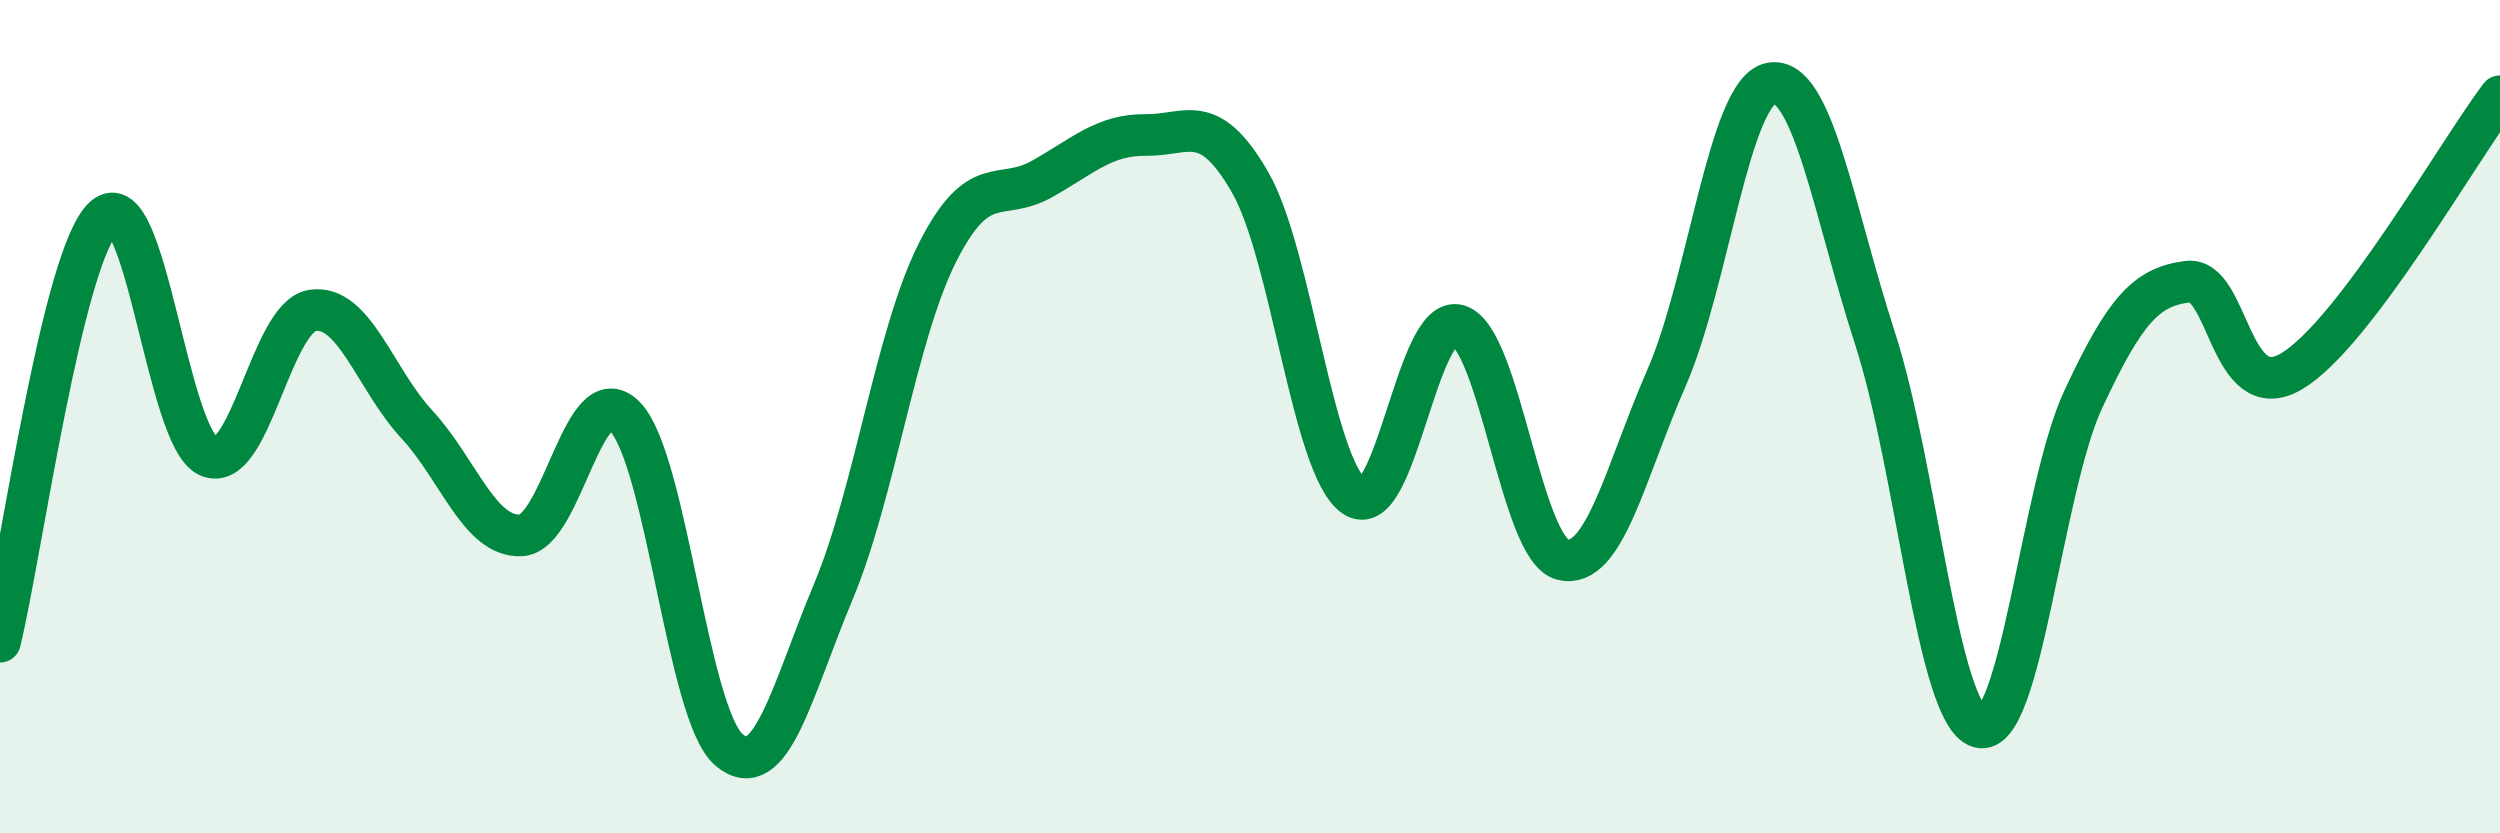
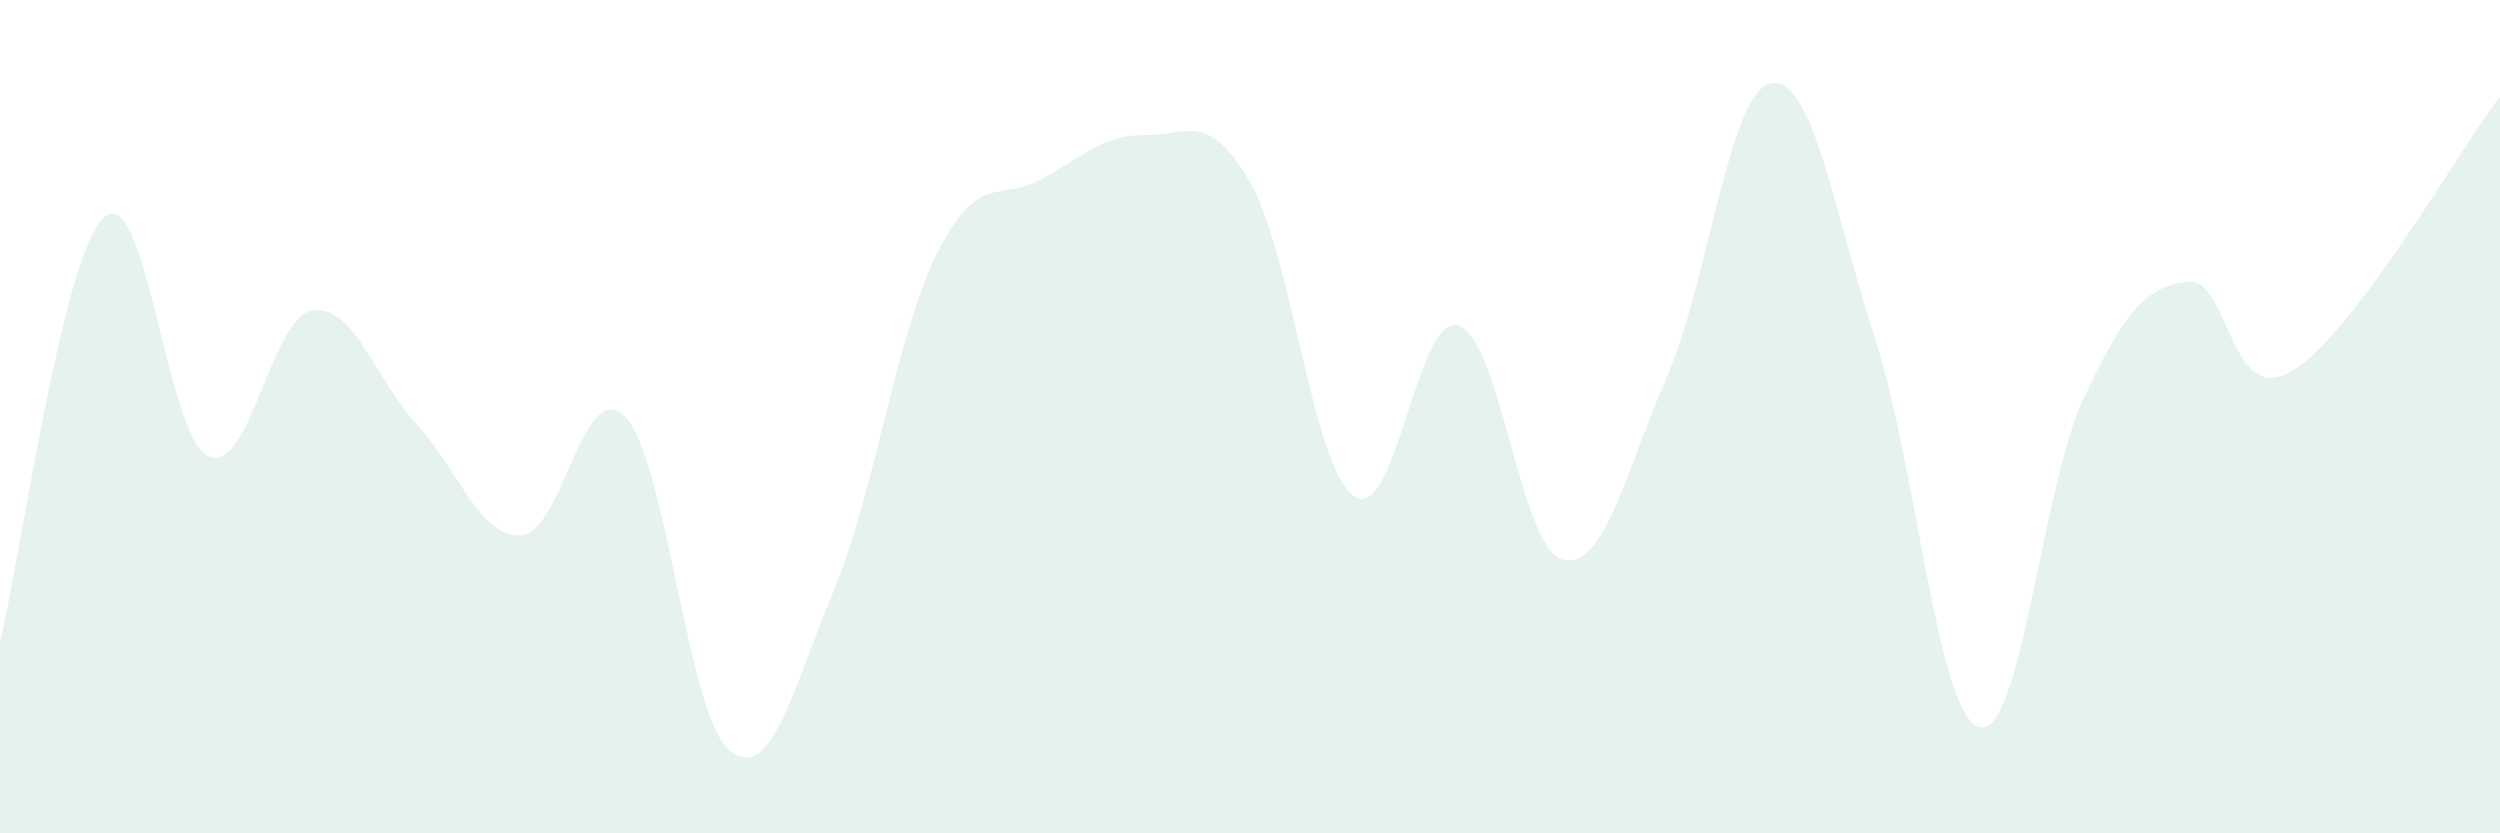
<svg xmlns="http://www.w3.org/2000/svg" width="60" height="20" viewBox="0 0 60 20">
  <path d="M 0,15.4 C 0.5,13.36 1.5,6.1 2.5,5.21 C 3.5,4.32 4,10.5 5,10.95 C 6,11.4 6.5,7.6 7.5,7.45 C 8.5,7.3 9,9.1 10,10.18 C 11,11.26 11.5,12.89 12.5,12.85 C 13.5,12.81 14,8.97 15,10 C 16,11.03 16.5,17.16 17.5,18 C 18.5,18.84 19,16.59 20,14.2 C 21,11.81 21.5,8.04 22.5,6.06 C 23.5,4.08 24,4.86 25,4.3 C 26,3.74 26.5,3.23 27.5,3.24 C 28.5,3.25 29,2.64 30,4.37 C 31,6.1 31.5,11.22 32.5,11.91 C 33.5,12.6 34,7.51 35,7.81 C 36,8.11 36.5,13.18 37.5,13.43 C 38.5,13.68 39,11.35 40,9.06 C 41,6.77 41.5,2.19 42.5,2 C 43.5,1.81 44,5.03 45,8.12 C 46,11.21 46.5,17.16 47.5,17.45 C 48.5,17.74 49,11.72 50,9.58 C 51,7.44 51.5,6.89 52.5,6.76 C 53.5,6.63 53.5,9.8 55,8.91 C 56.5,8.02 59,3.63 60,2.31L60 20L0 20Z" fill="#008740" opacity="0.1" stroke-linecap="round" stroke-linejoin="round" />
-   <path d="M 0,15.4 C 0.5,13.36 1.5,6.1 2.5,5.21 C 3.5,4.32 4,10.5 5,10.95 C 6,11.4 6.5,7.6 7.5,7.45 C 8.5,7.3 9,9.1 10,10.18 C 11,11.26 11.5,12.89 12.5,12.85 C 13.5,12.81 14,8.97 15,10 C 16,11.03 16.5,17.16 17.5,18 C 18.5,18.84 19,16.59 20,14.2 C 21,11.81 21.5,8.04 22.5,6.06 C 23.5,4.08 24,4.86 25,4.3 C 26,3.74 26.5,3.23 27.5,3.24 C 28.5,3.25 29,2.64 30,4.37 C 31,6.1 31.5,11.22 32.5,11.91 C 33.5,12.6 34,7.51 35,7.81 C 36,8.11 36.5,13.18 37.5,13.43 C 38.5,13.68 39,11.35 40,9.06 C 41,6.77 41.5,2.19 42.5,2 C 43.5,1.81 44,5.03 45,8.12 C 46,11.21 46.5,17.16 47.5,17.45 C 48.5,17.74 49,11.72 50,9.58 C 51,7.44 51.5,6.89 52.5,6.76 C 53.5,6.63 53.5,9.8 55,8.91 C 56.5,8.02 59,3.63 60,2.31" stroke="#008740" stroke-width="1" fill="none" stroke-linecap="round" stroke-linejoin="round" />
</svg>